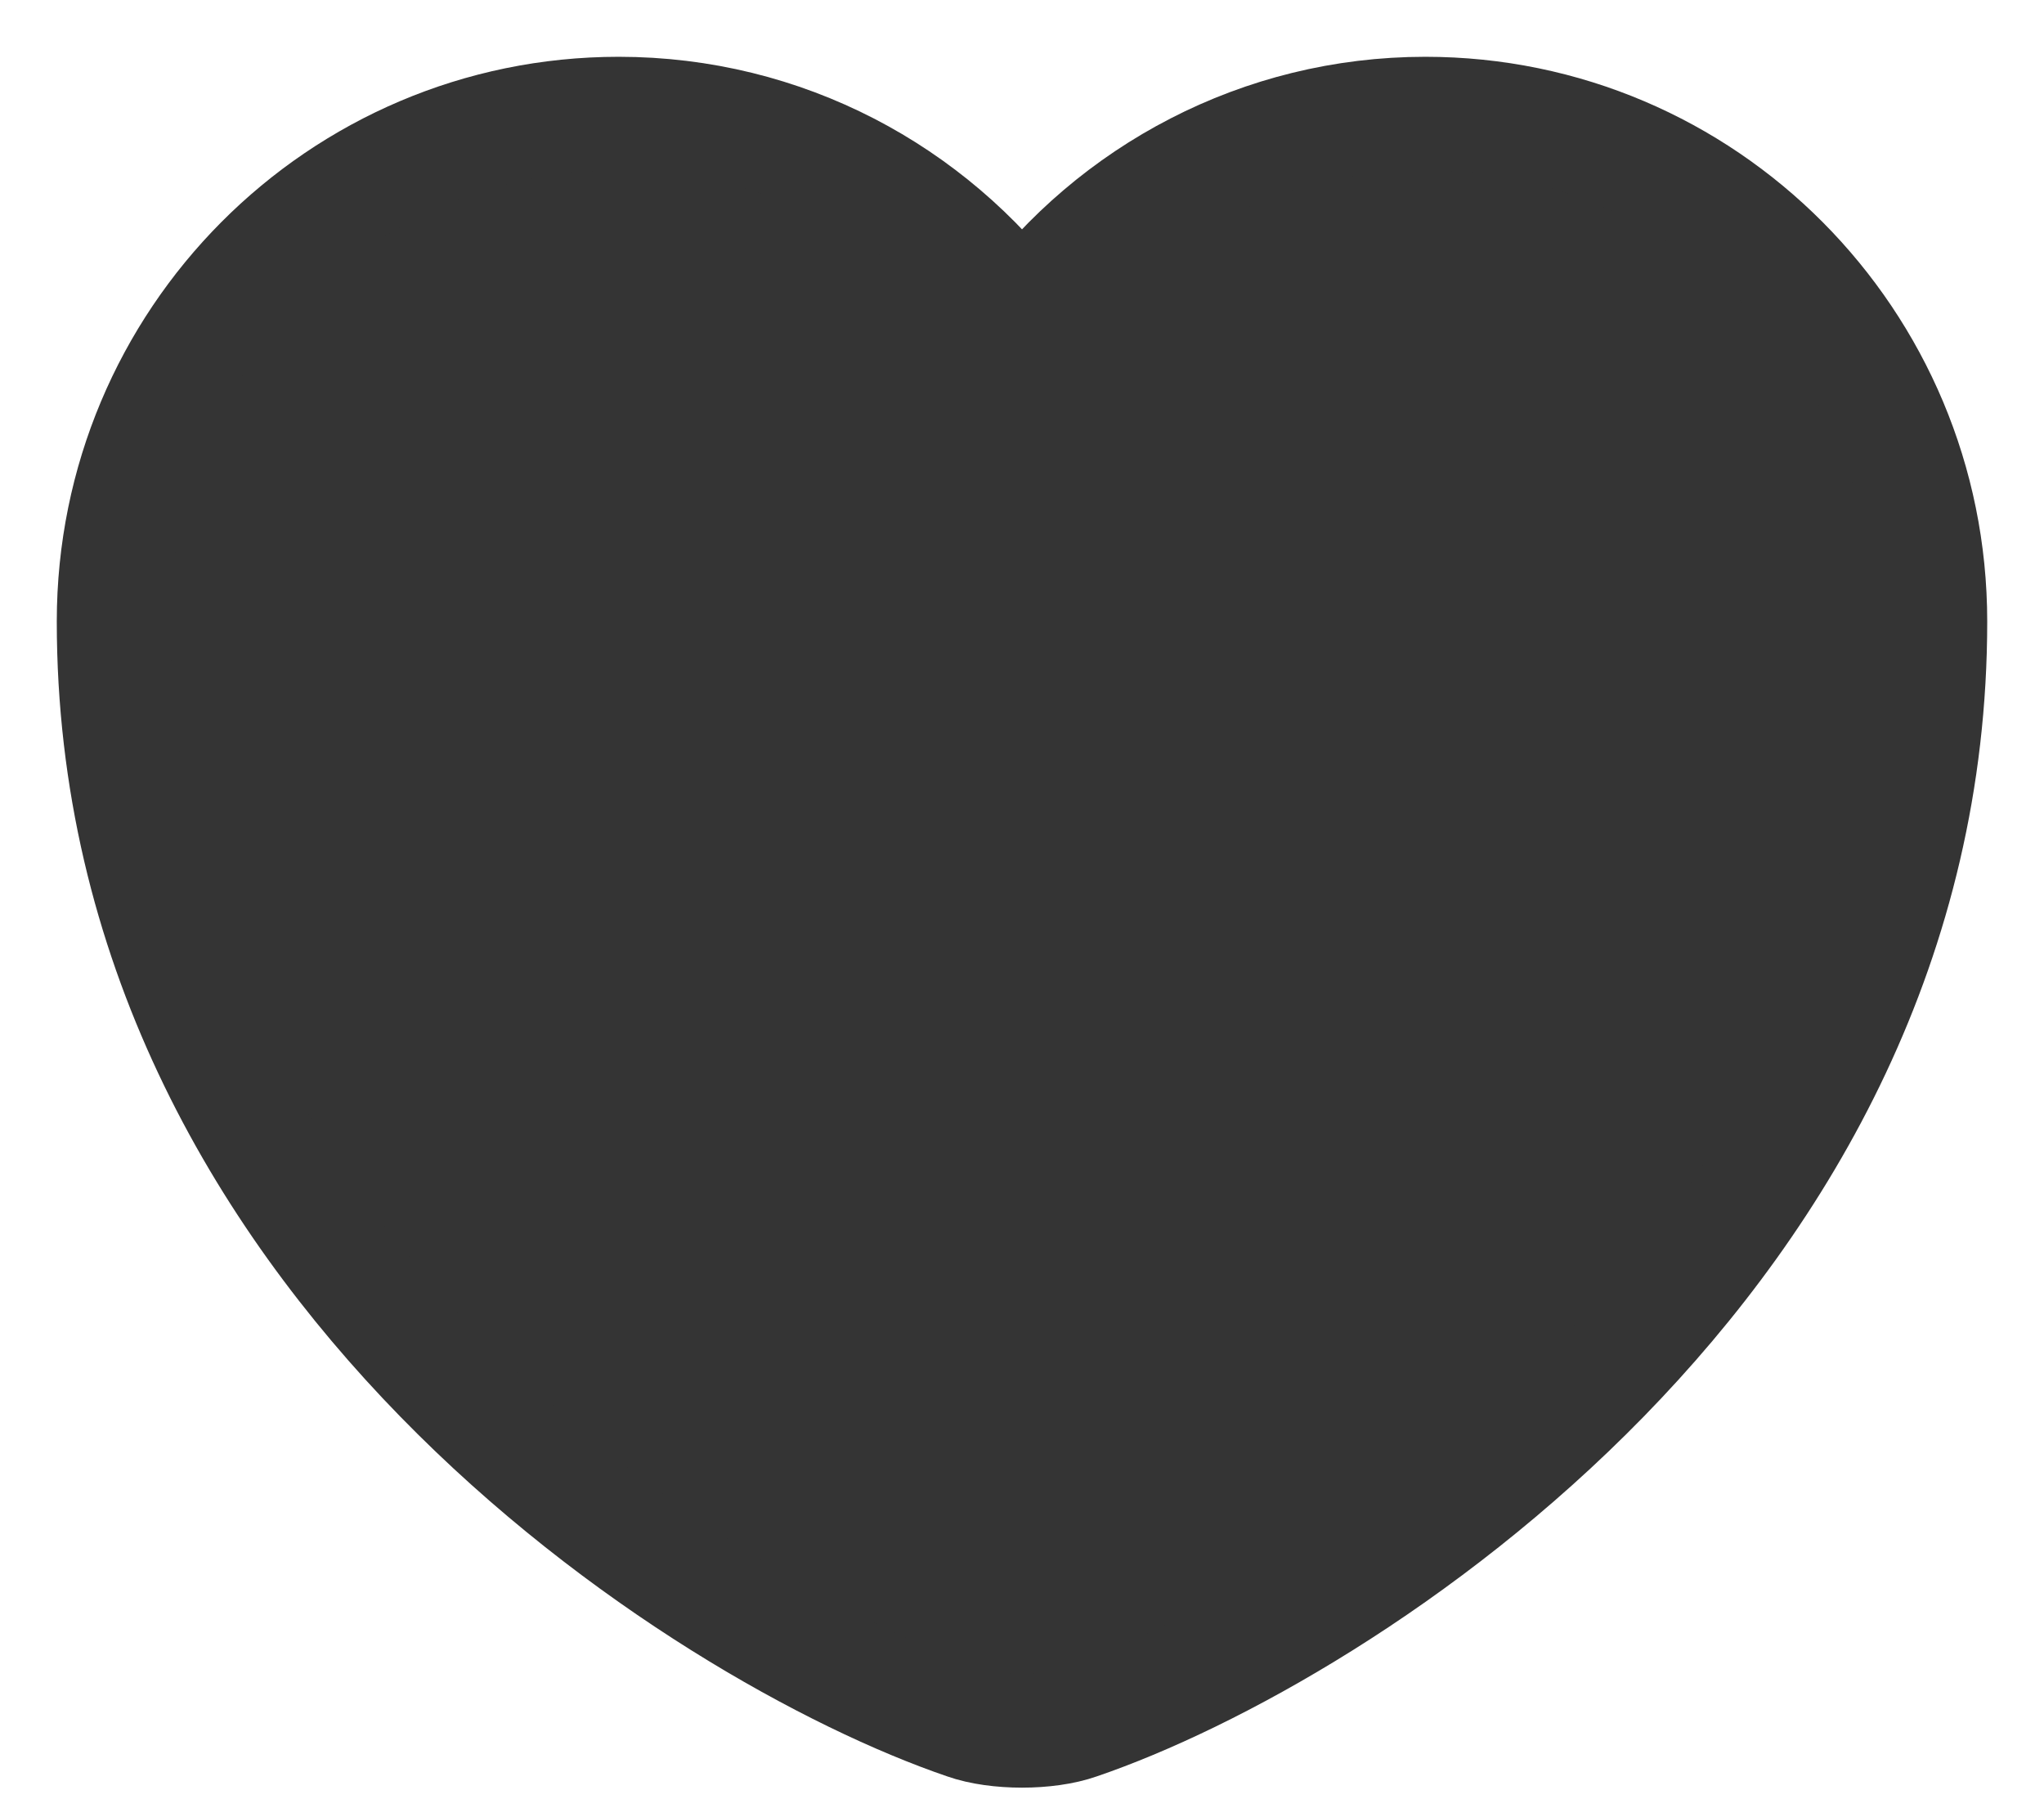
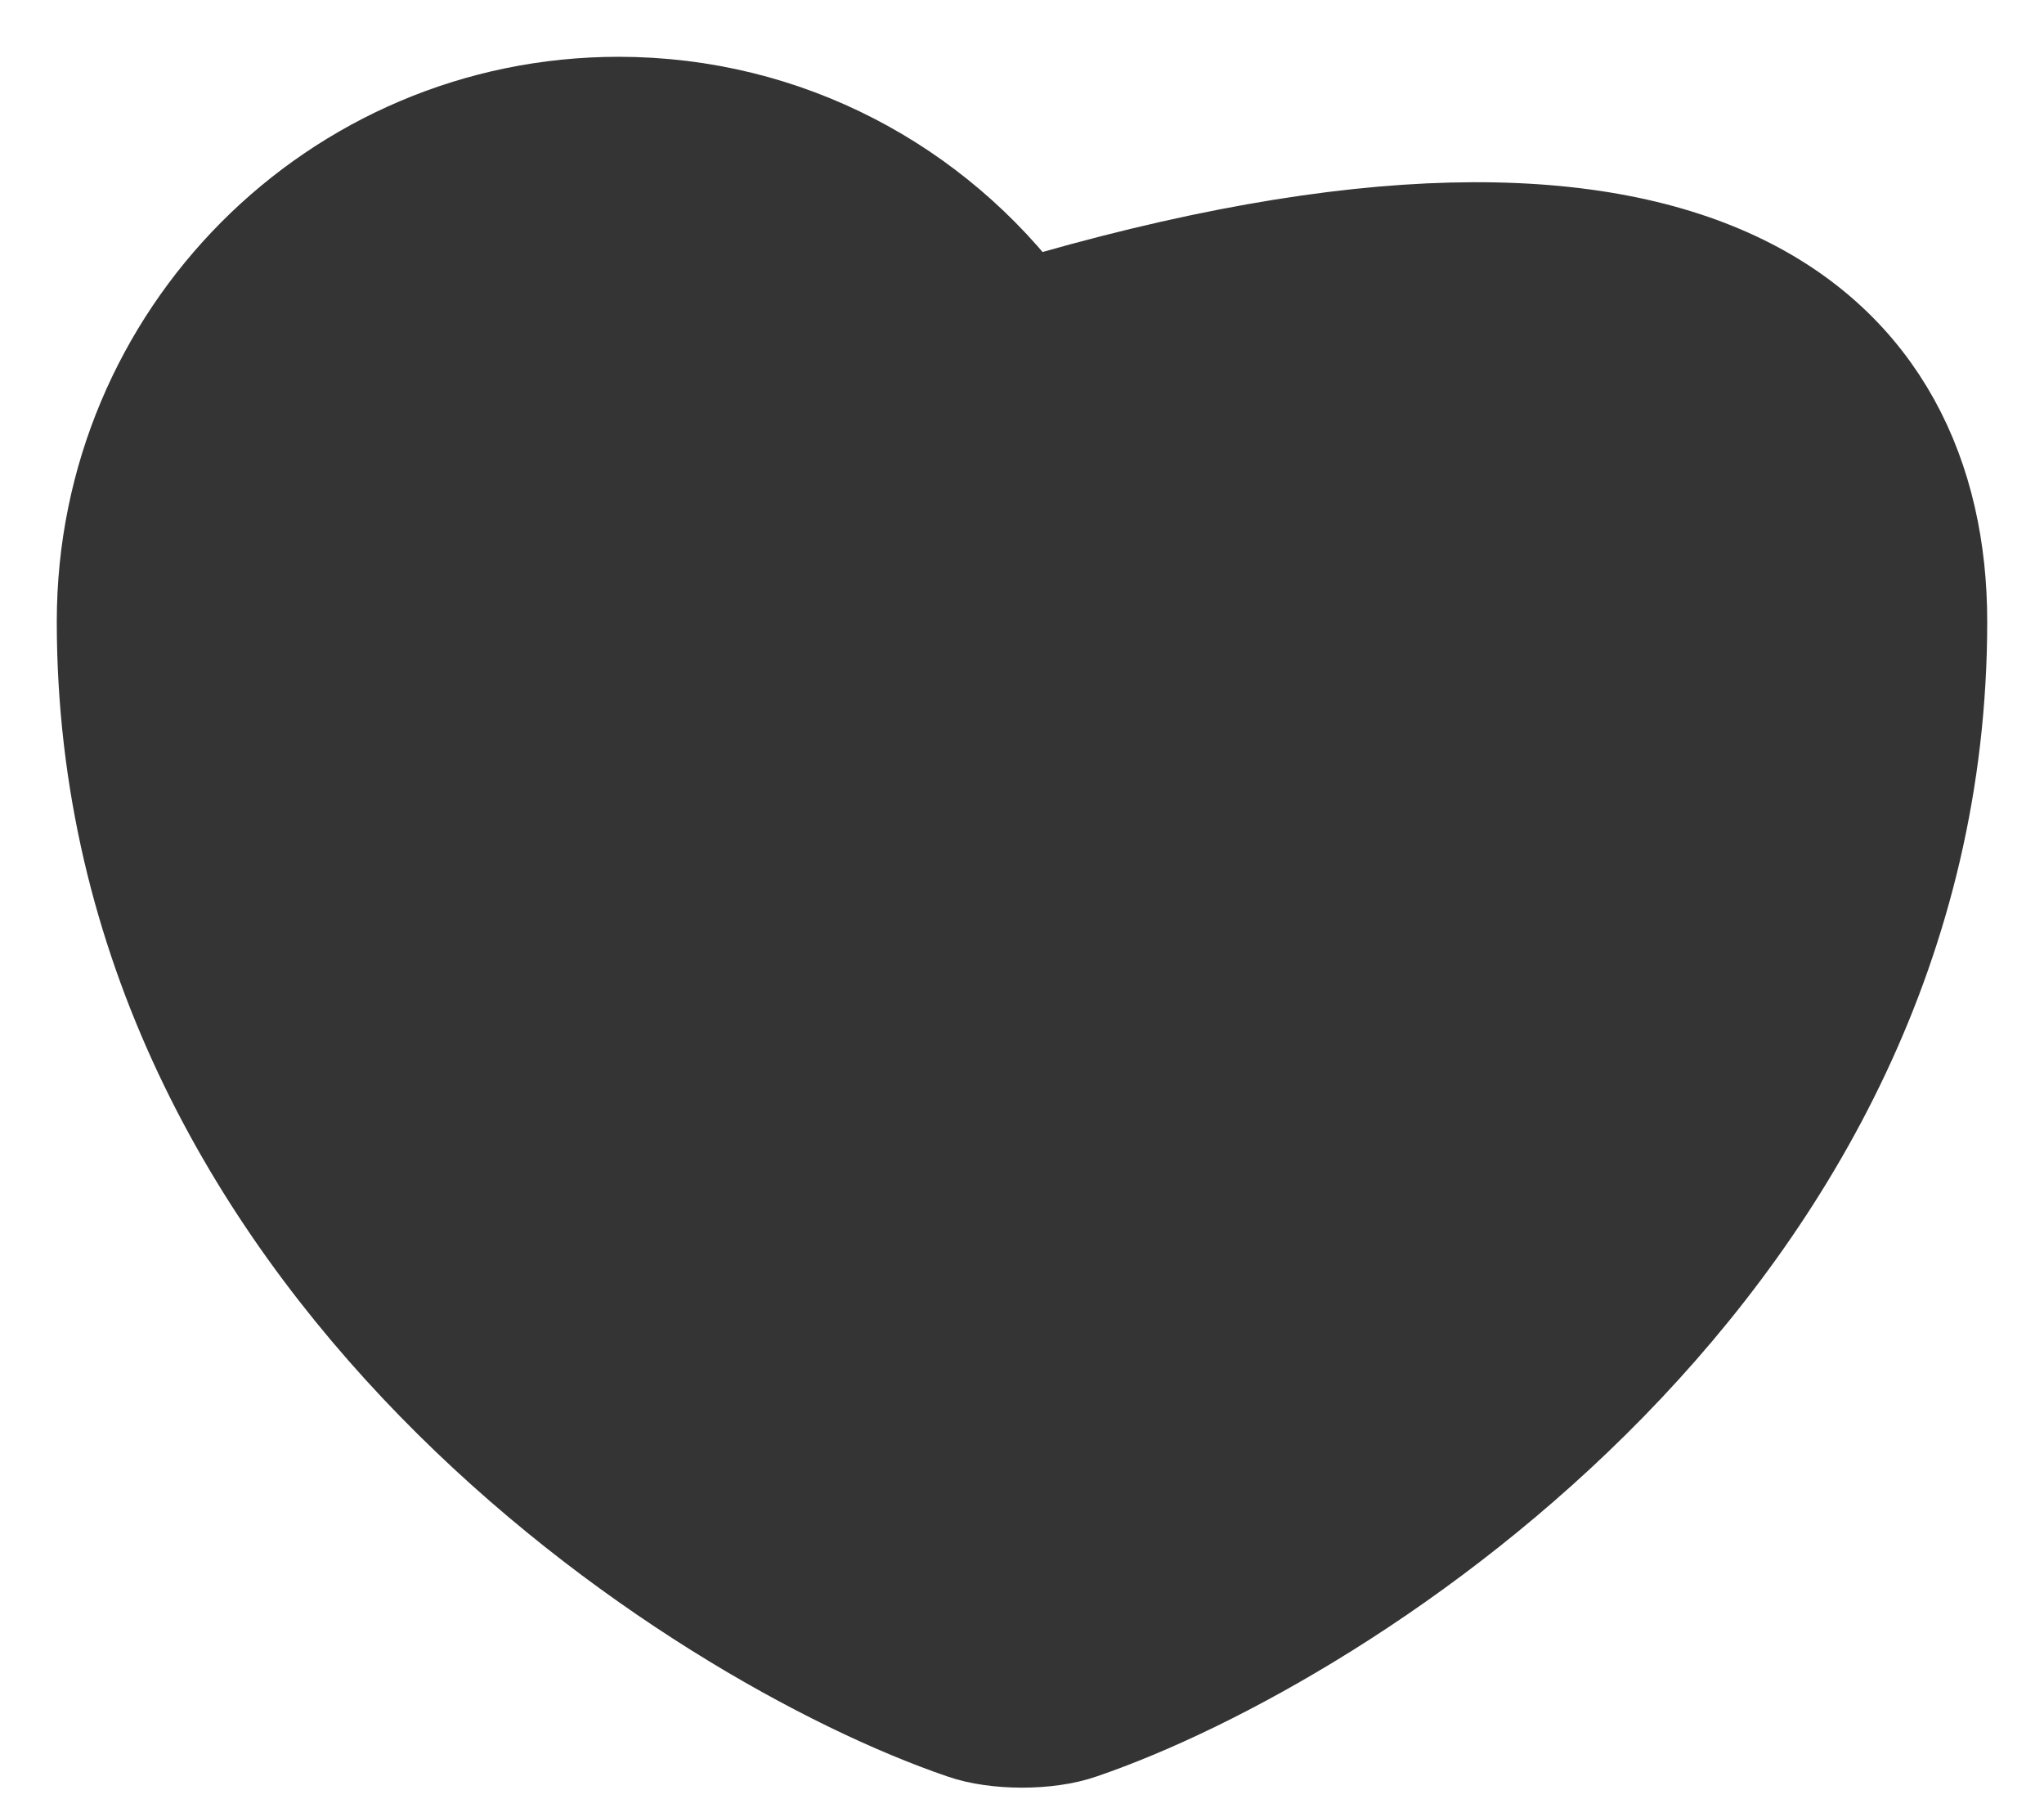
<svg xmlns="http://www.w3.org/2000/svg" width="18" height="16" viewBox="0 0 18 16" fill="none">
-   <path d="M9.496 15.168C9.224 15.264 8.776 15.264 8.504 15.168C6.184 14.376 1 11.072 1 5.472C1 3 2.992 1 5.448 1C6.904 1 8.192 1.704 9 2.792C9.808 1.704 11.104 1 12.552 1C15.008 1 17 3 17 5.472C17 11.072 11.816 14.376 9.496 15.168Z" fill="#343434" stroke="#343434" stroke-linecap="round" stroke-linejoin="round" />
+   <path d="M9.496 15.168C9.224 15.264 8.776 15.264 8.504 15.168C6.184 14.376 1 11.072 1 5.472C1 3 2.992 1 5.448 1C6.904 1 8.192 1.704 9 2.792C15.008 1 17 3 17 5.472C17 11.072 11.816 14.376 9.496 15.168Z" fill="#343434" stroke="#343434" stroke-linecap="round" stroke-linejoin="round" />
</svg>